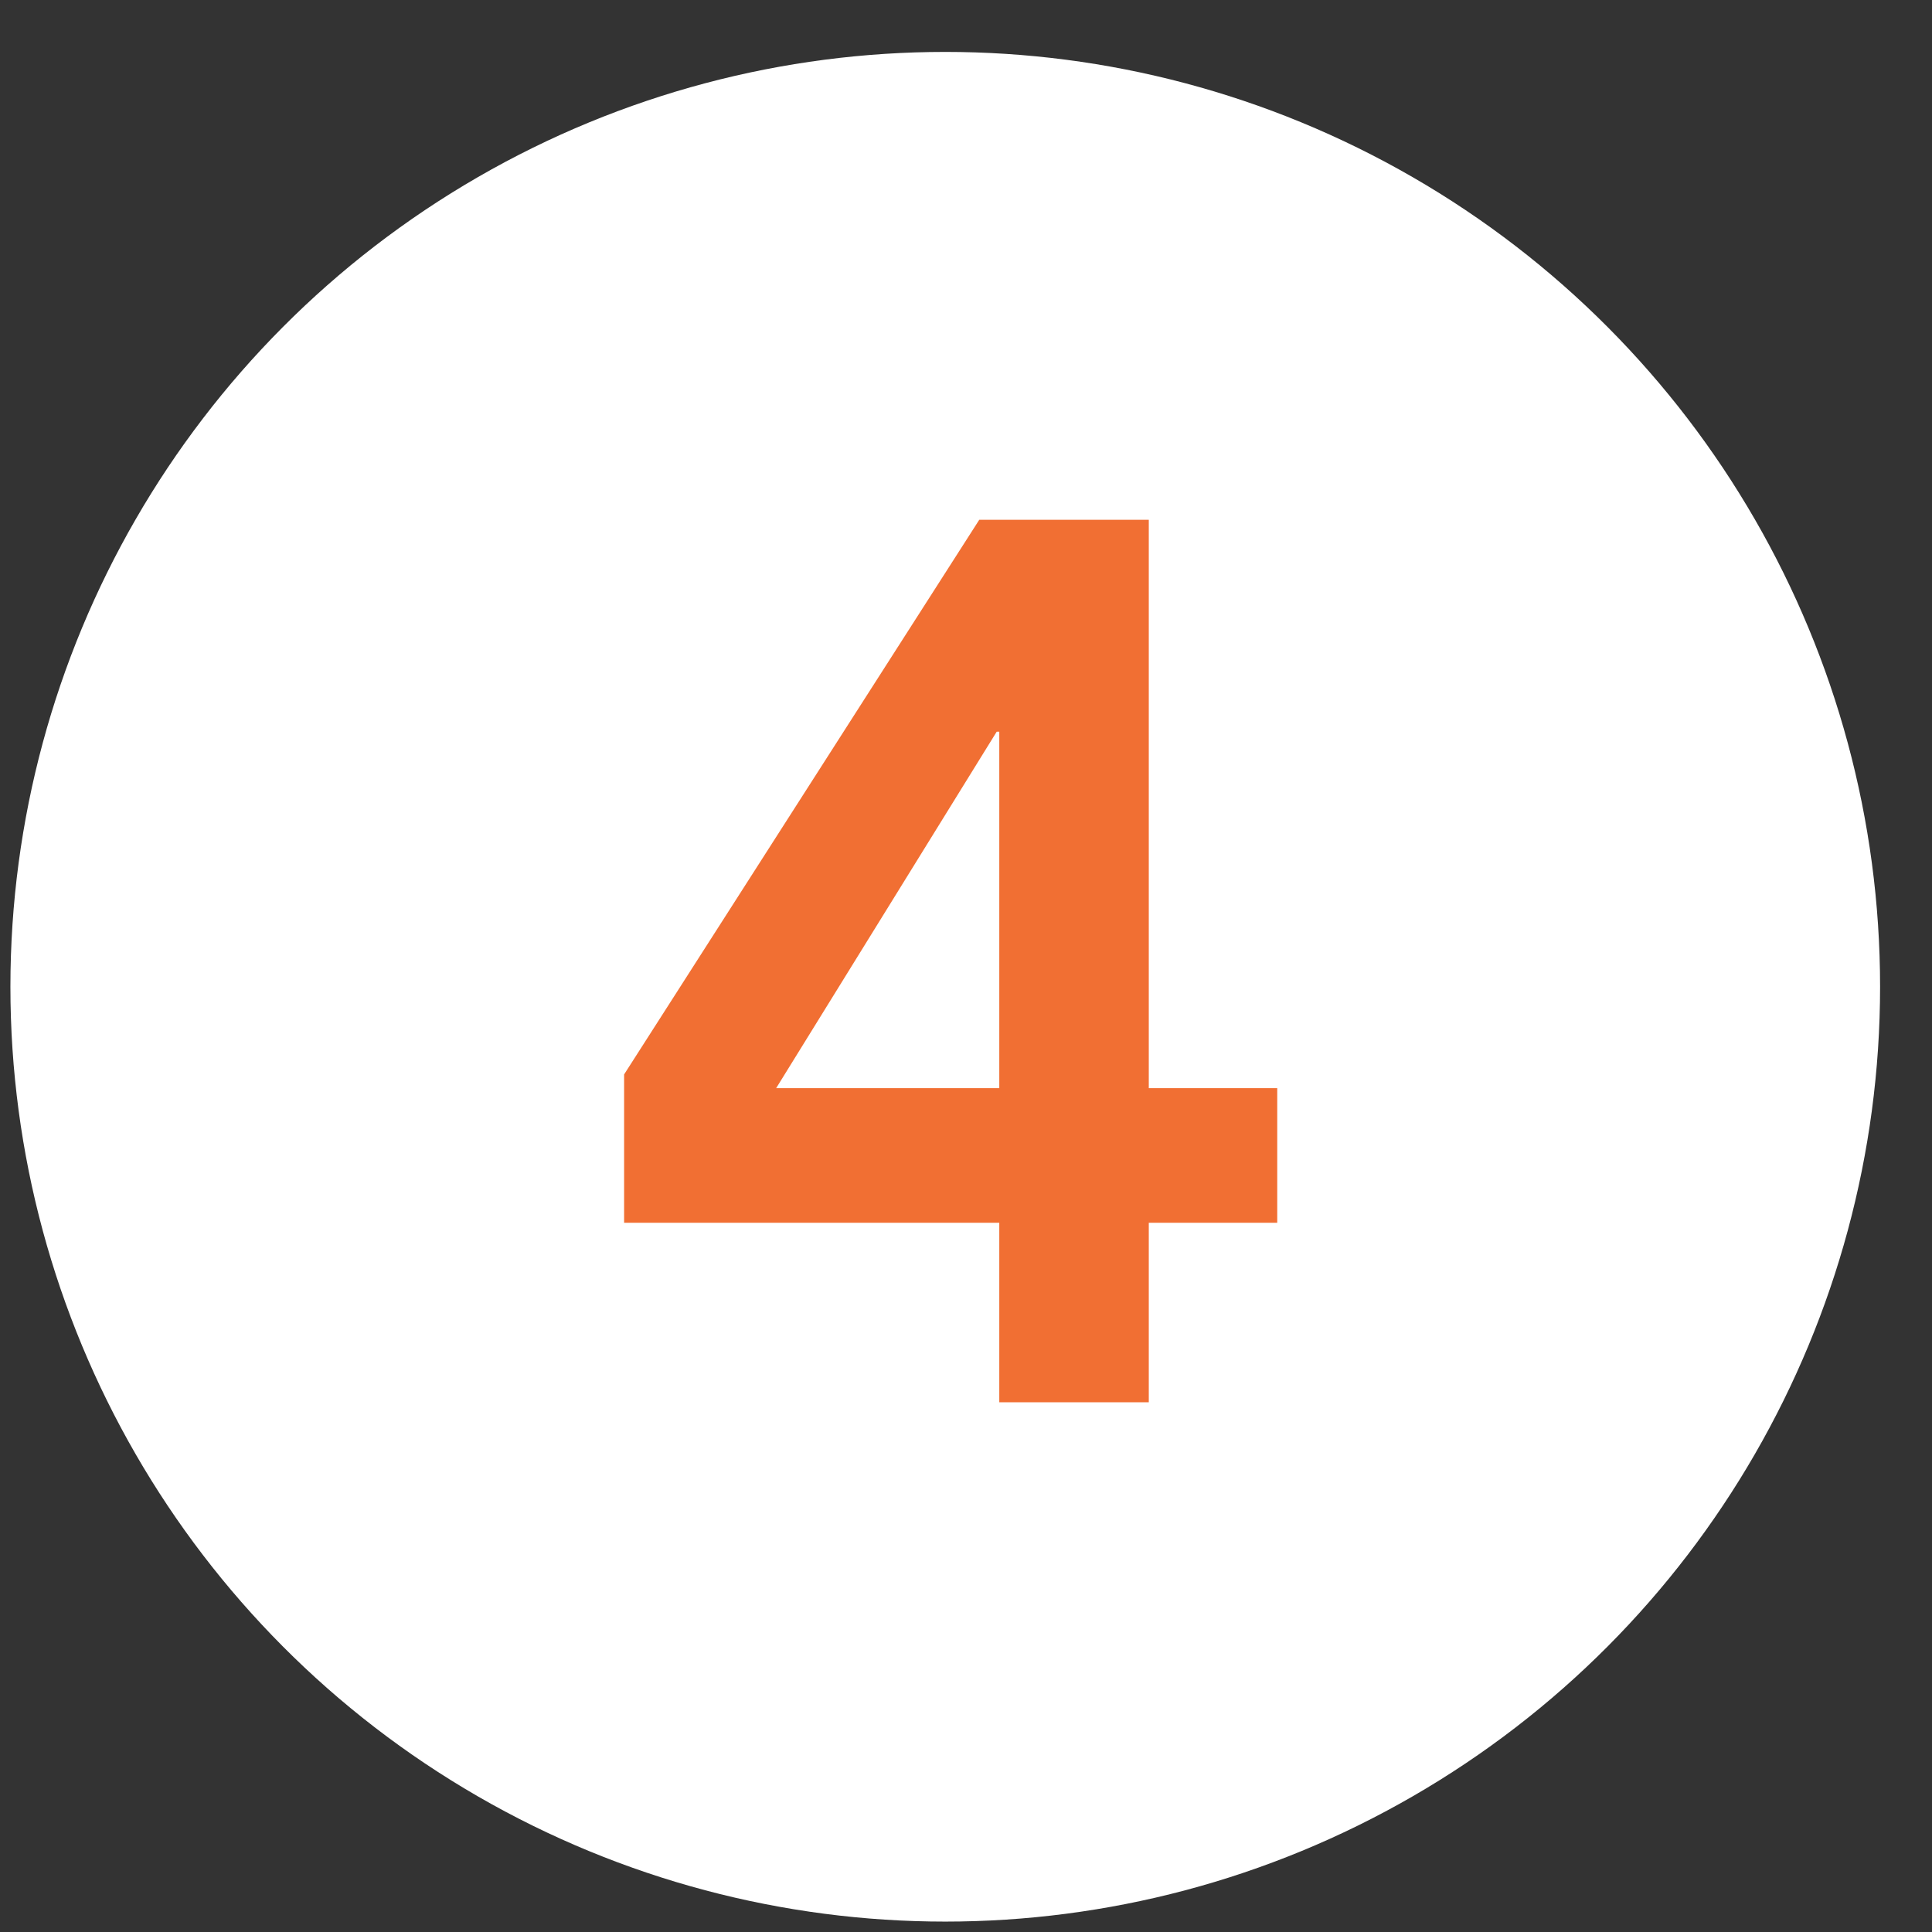
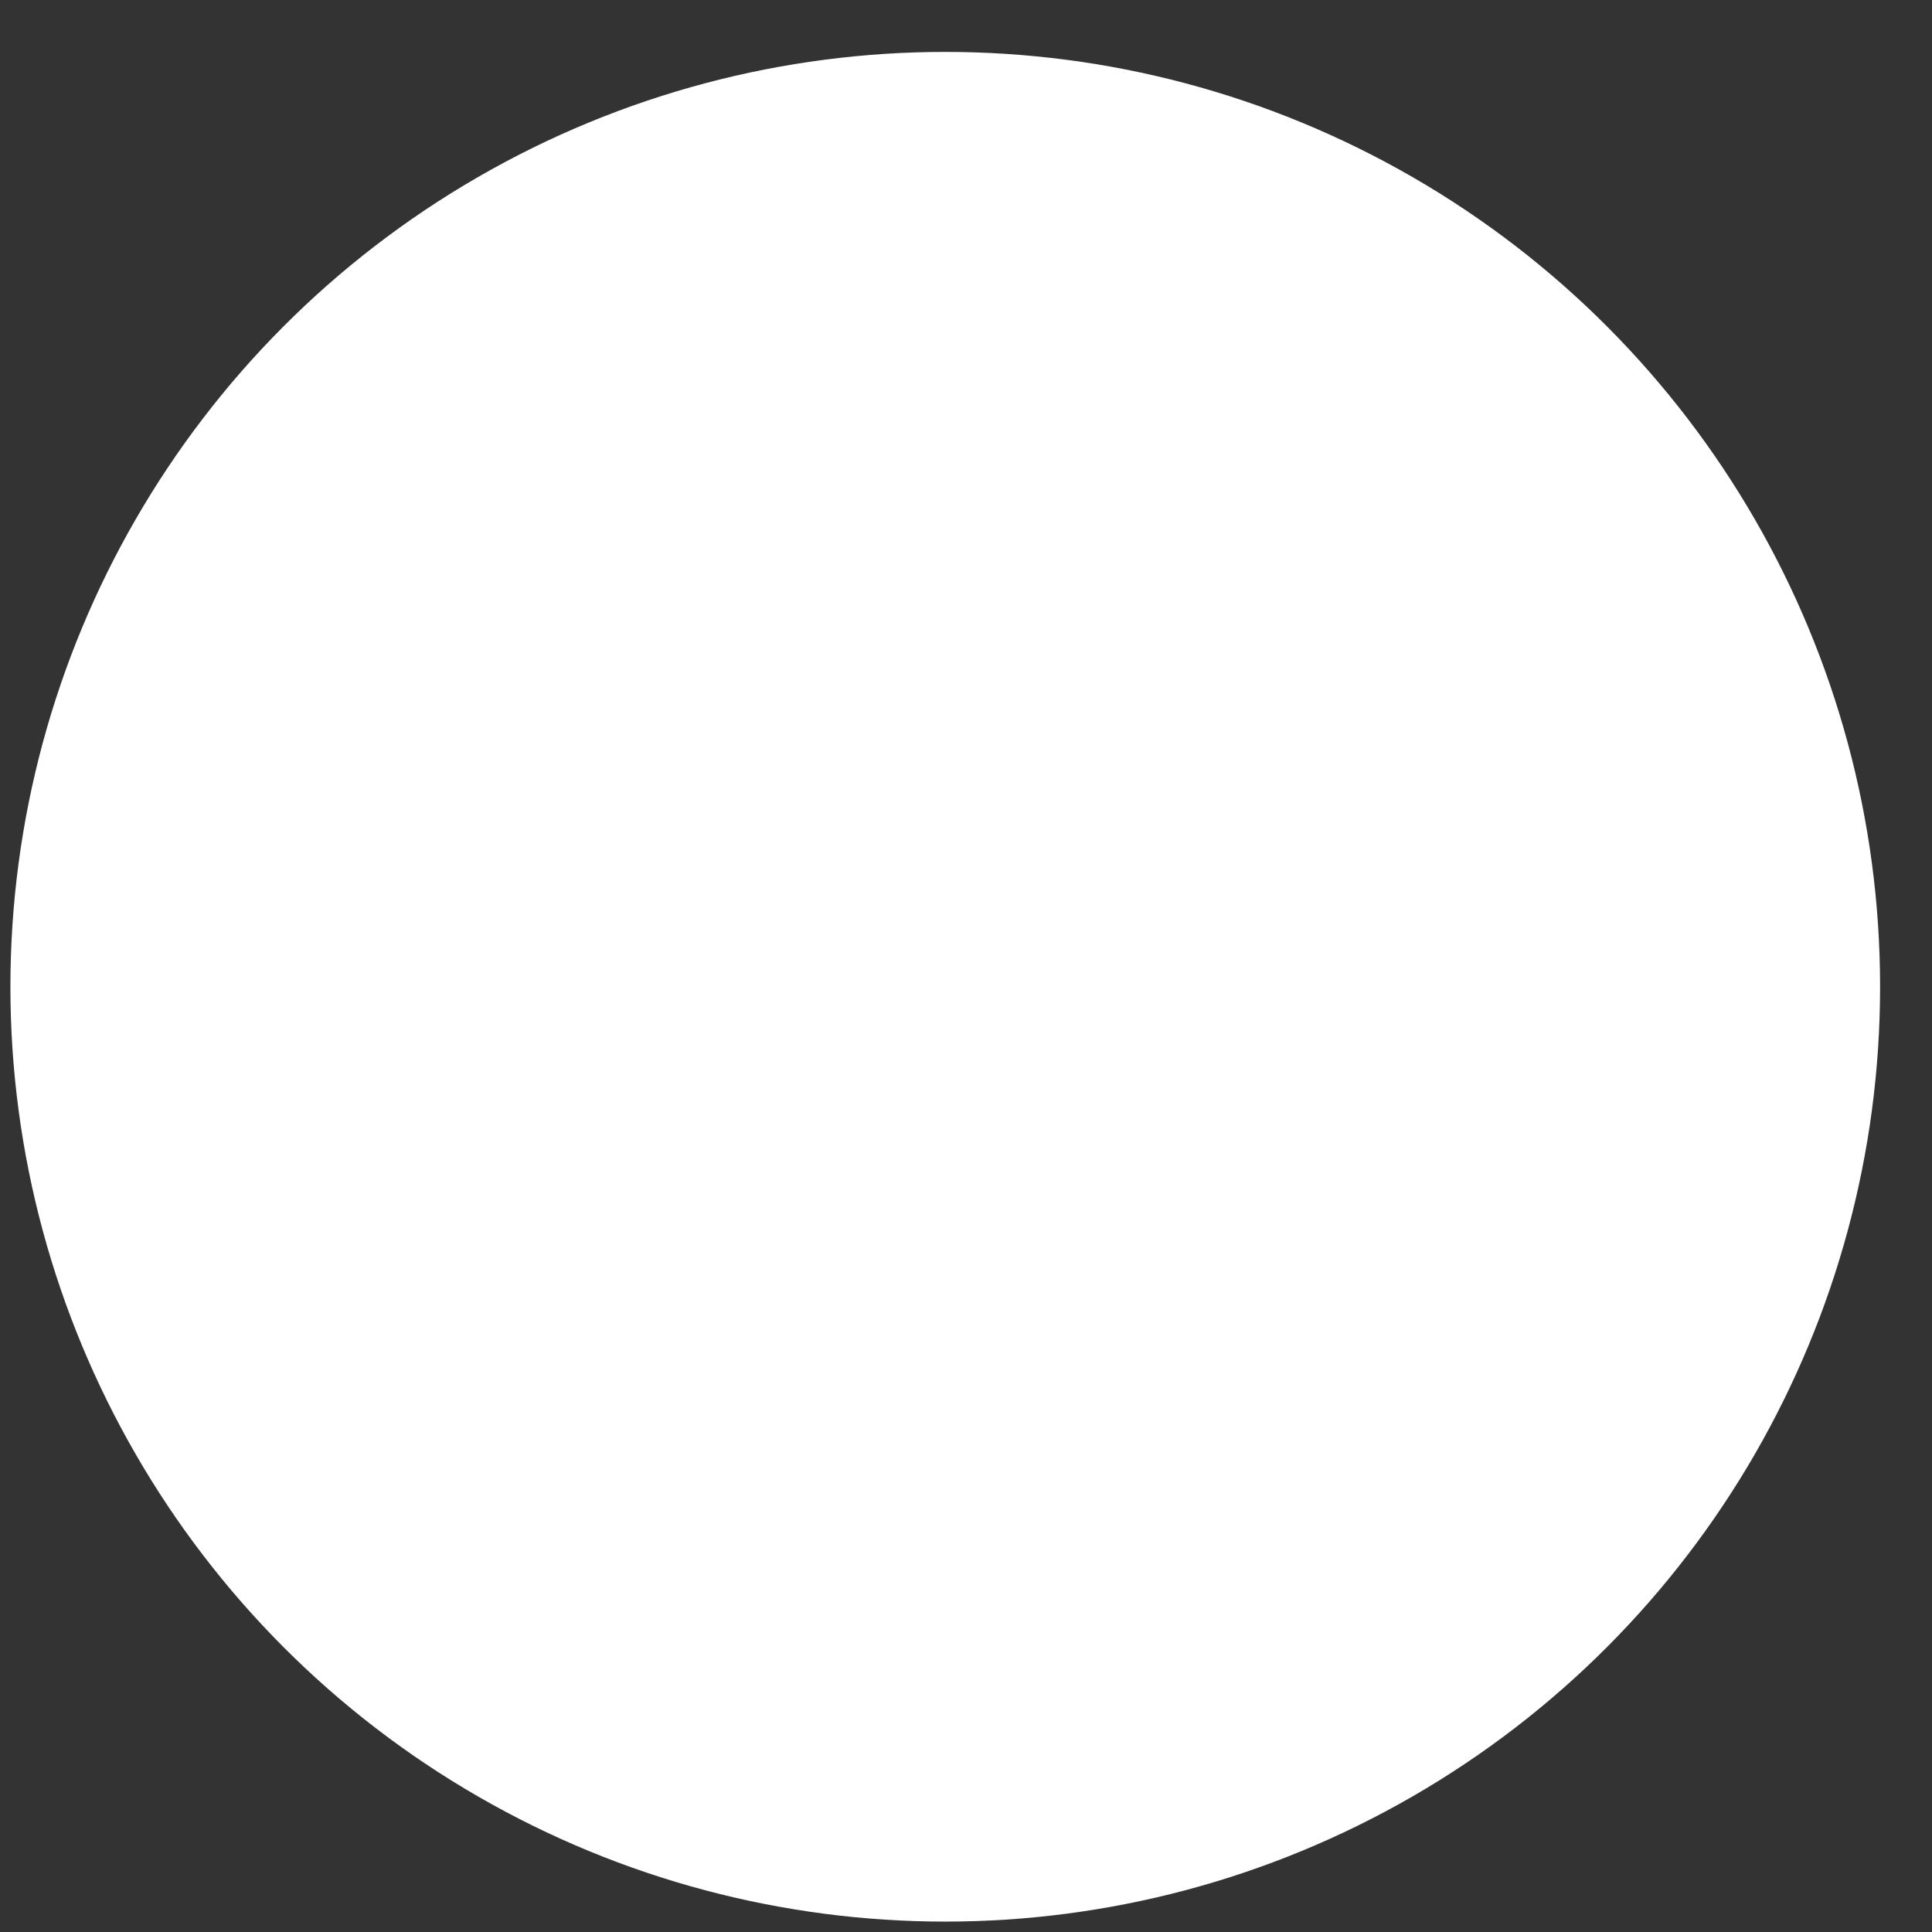
<svg xmlns="http://www.w3.org/2000/svg" width="31" height="31" viewBox="0 0 31 31" fill="none">
  <rect x="0" y="0" width="31" height="31" fill="#333333" stroke="none" />
  <circle cx="15.167" cy="15.833" r="15" fill="white" />
-   <path d="M16.034 19.62H10.014V17.24L15.713 8.34H18.433V17.46H20.494V19.62H18.433V22.5H16.034V19.62ZM16.034 11.74H15.993L12.454 17.46H16.034V11.74Z" fill="#F16F33" />
</svg>